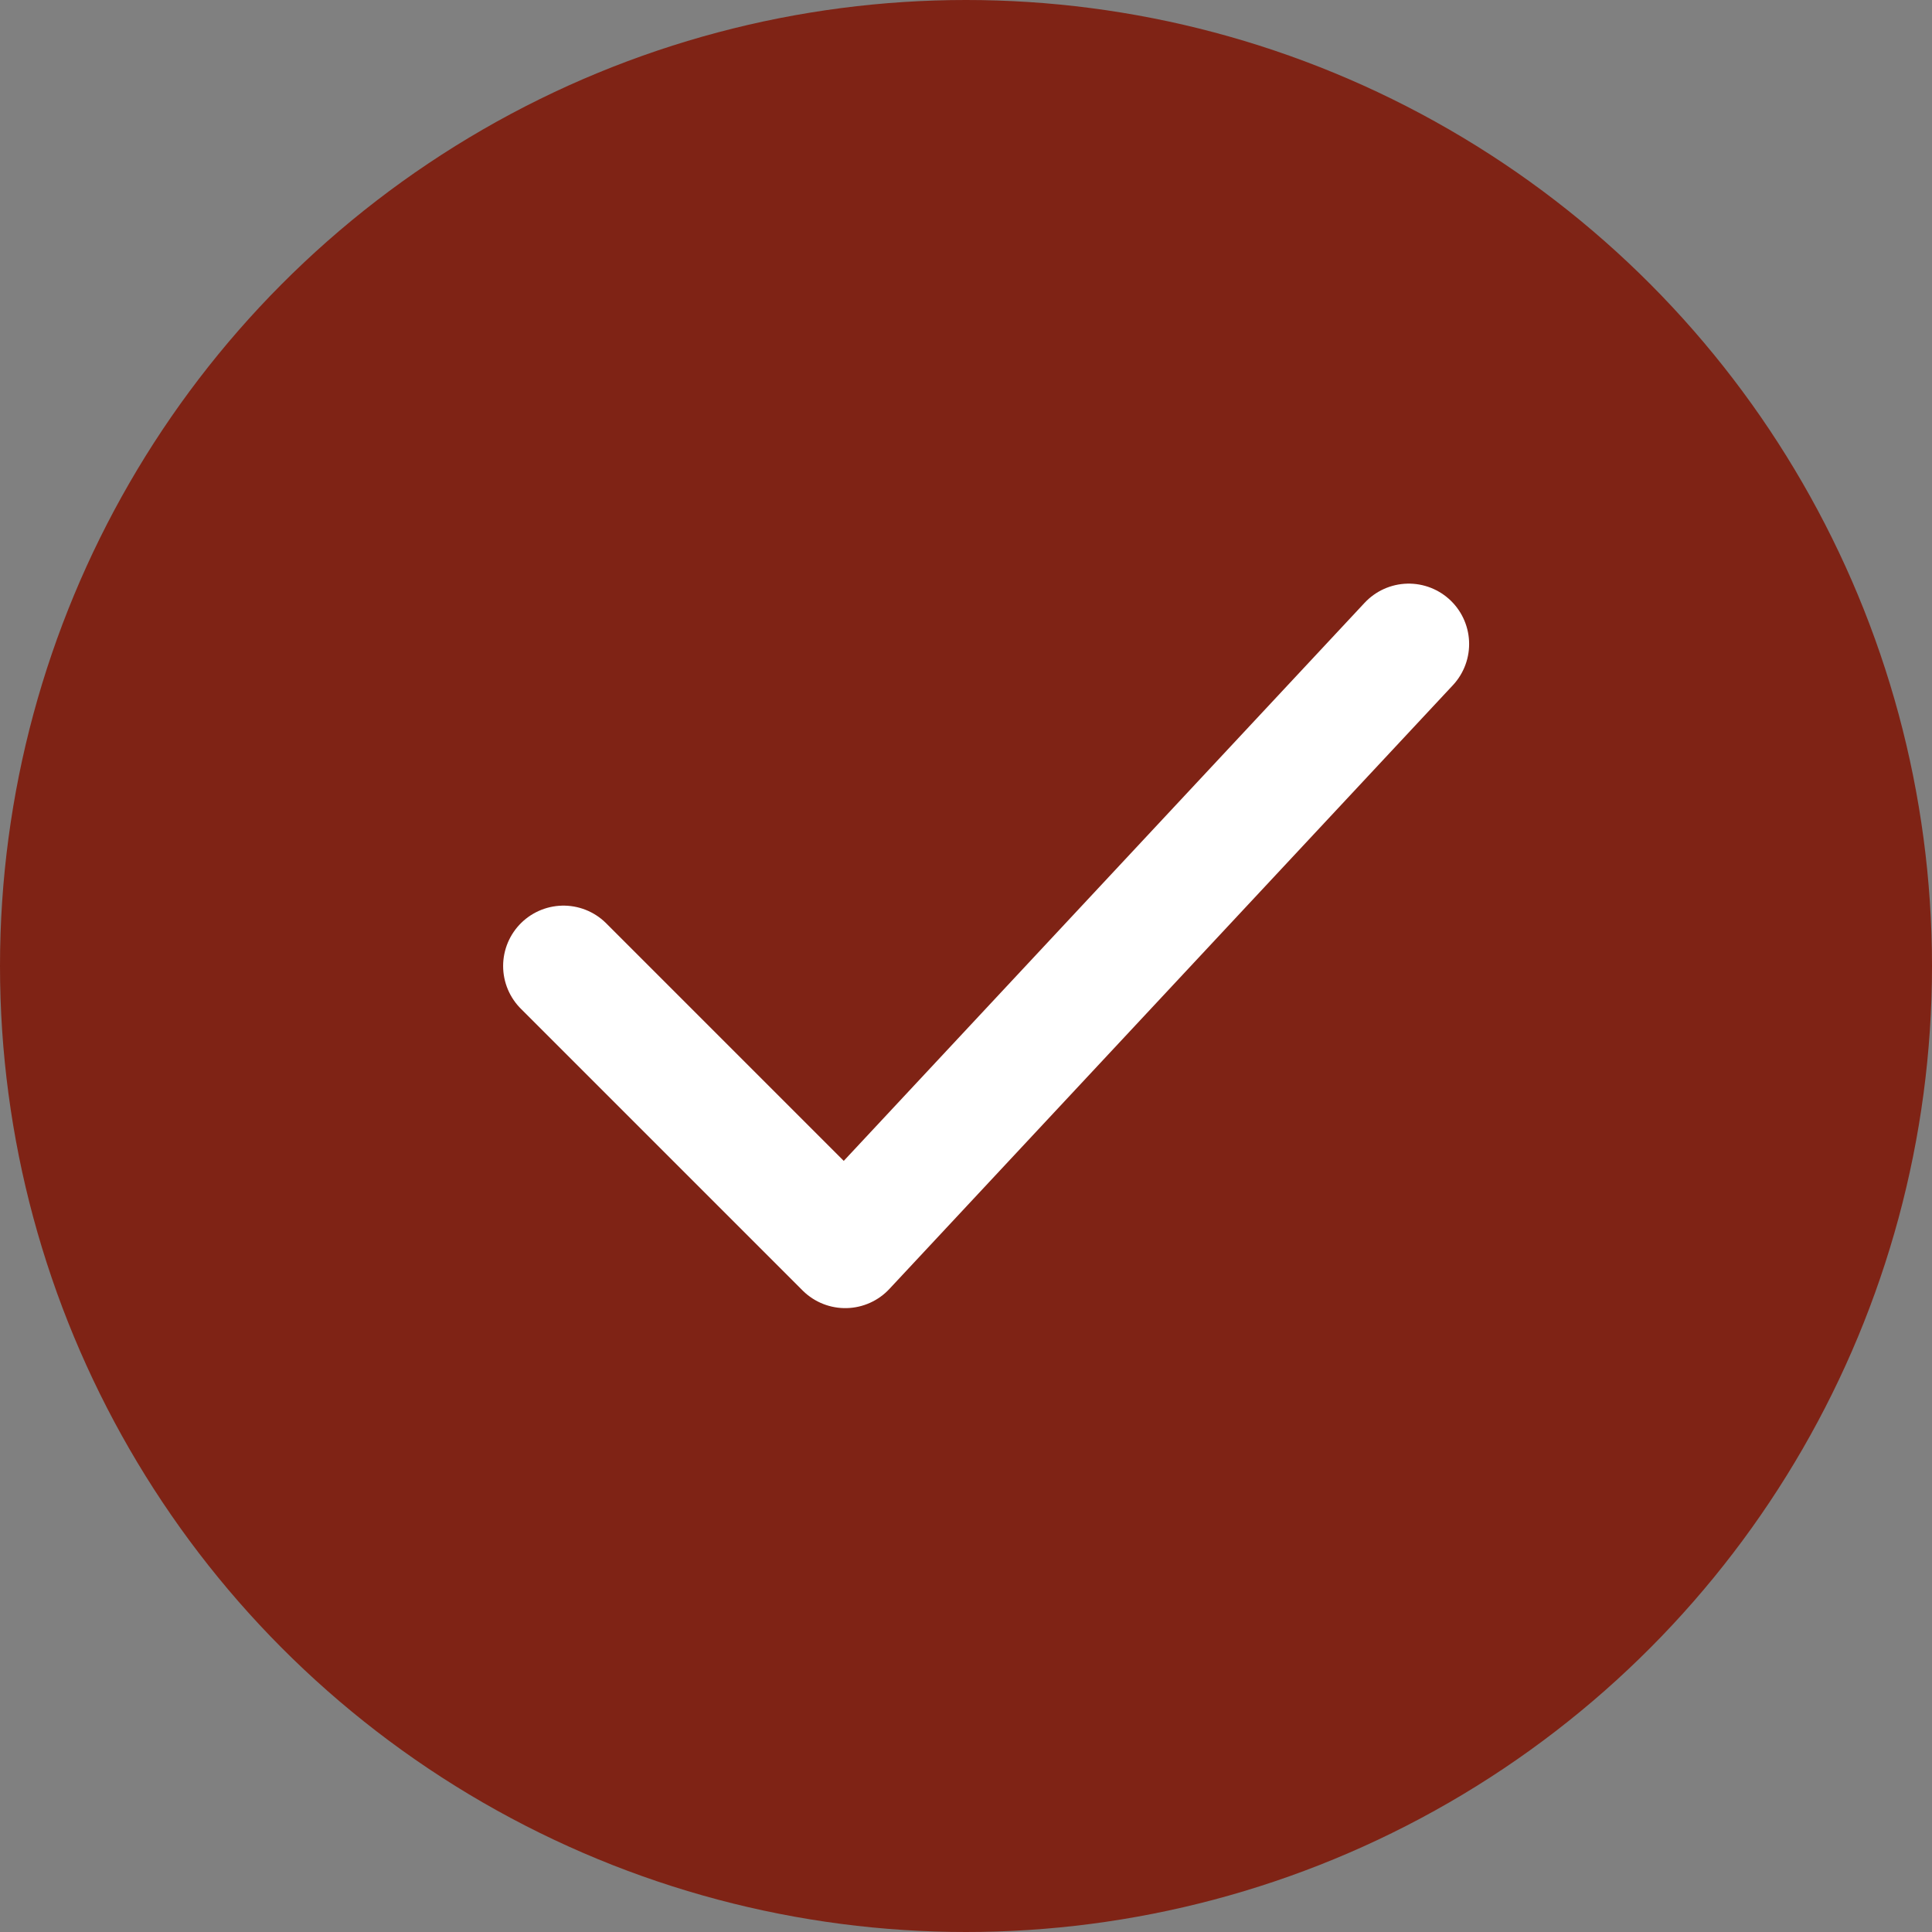
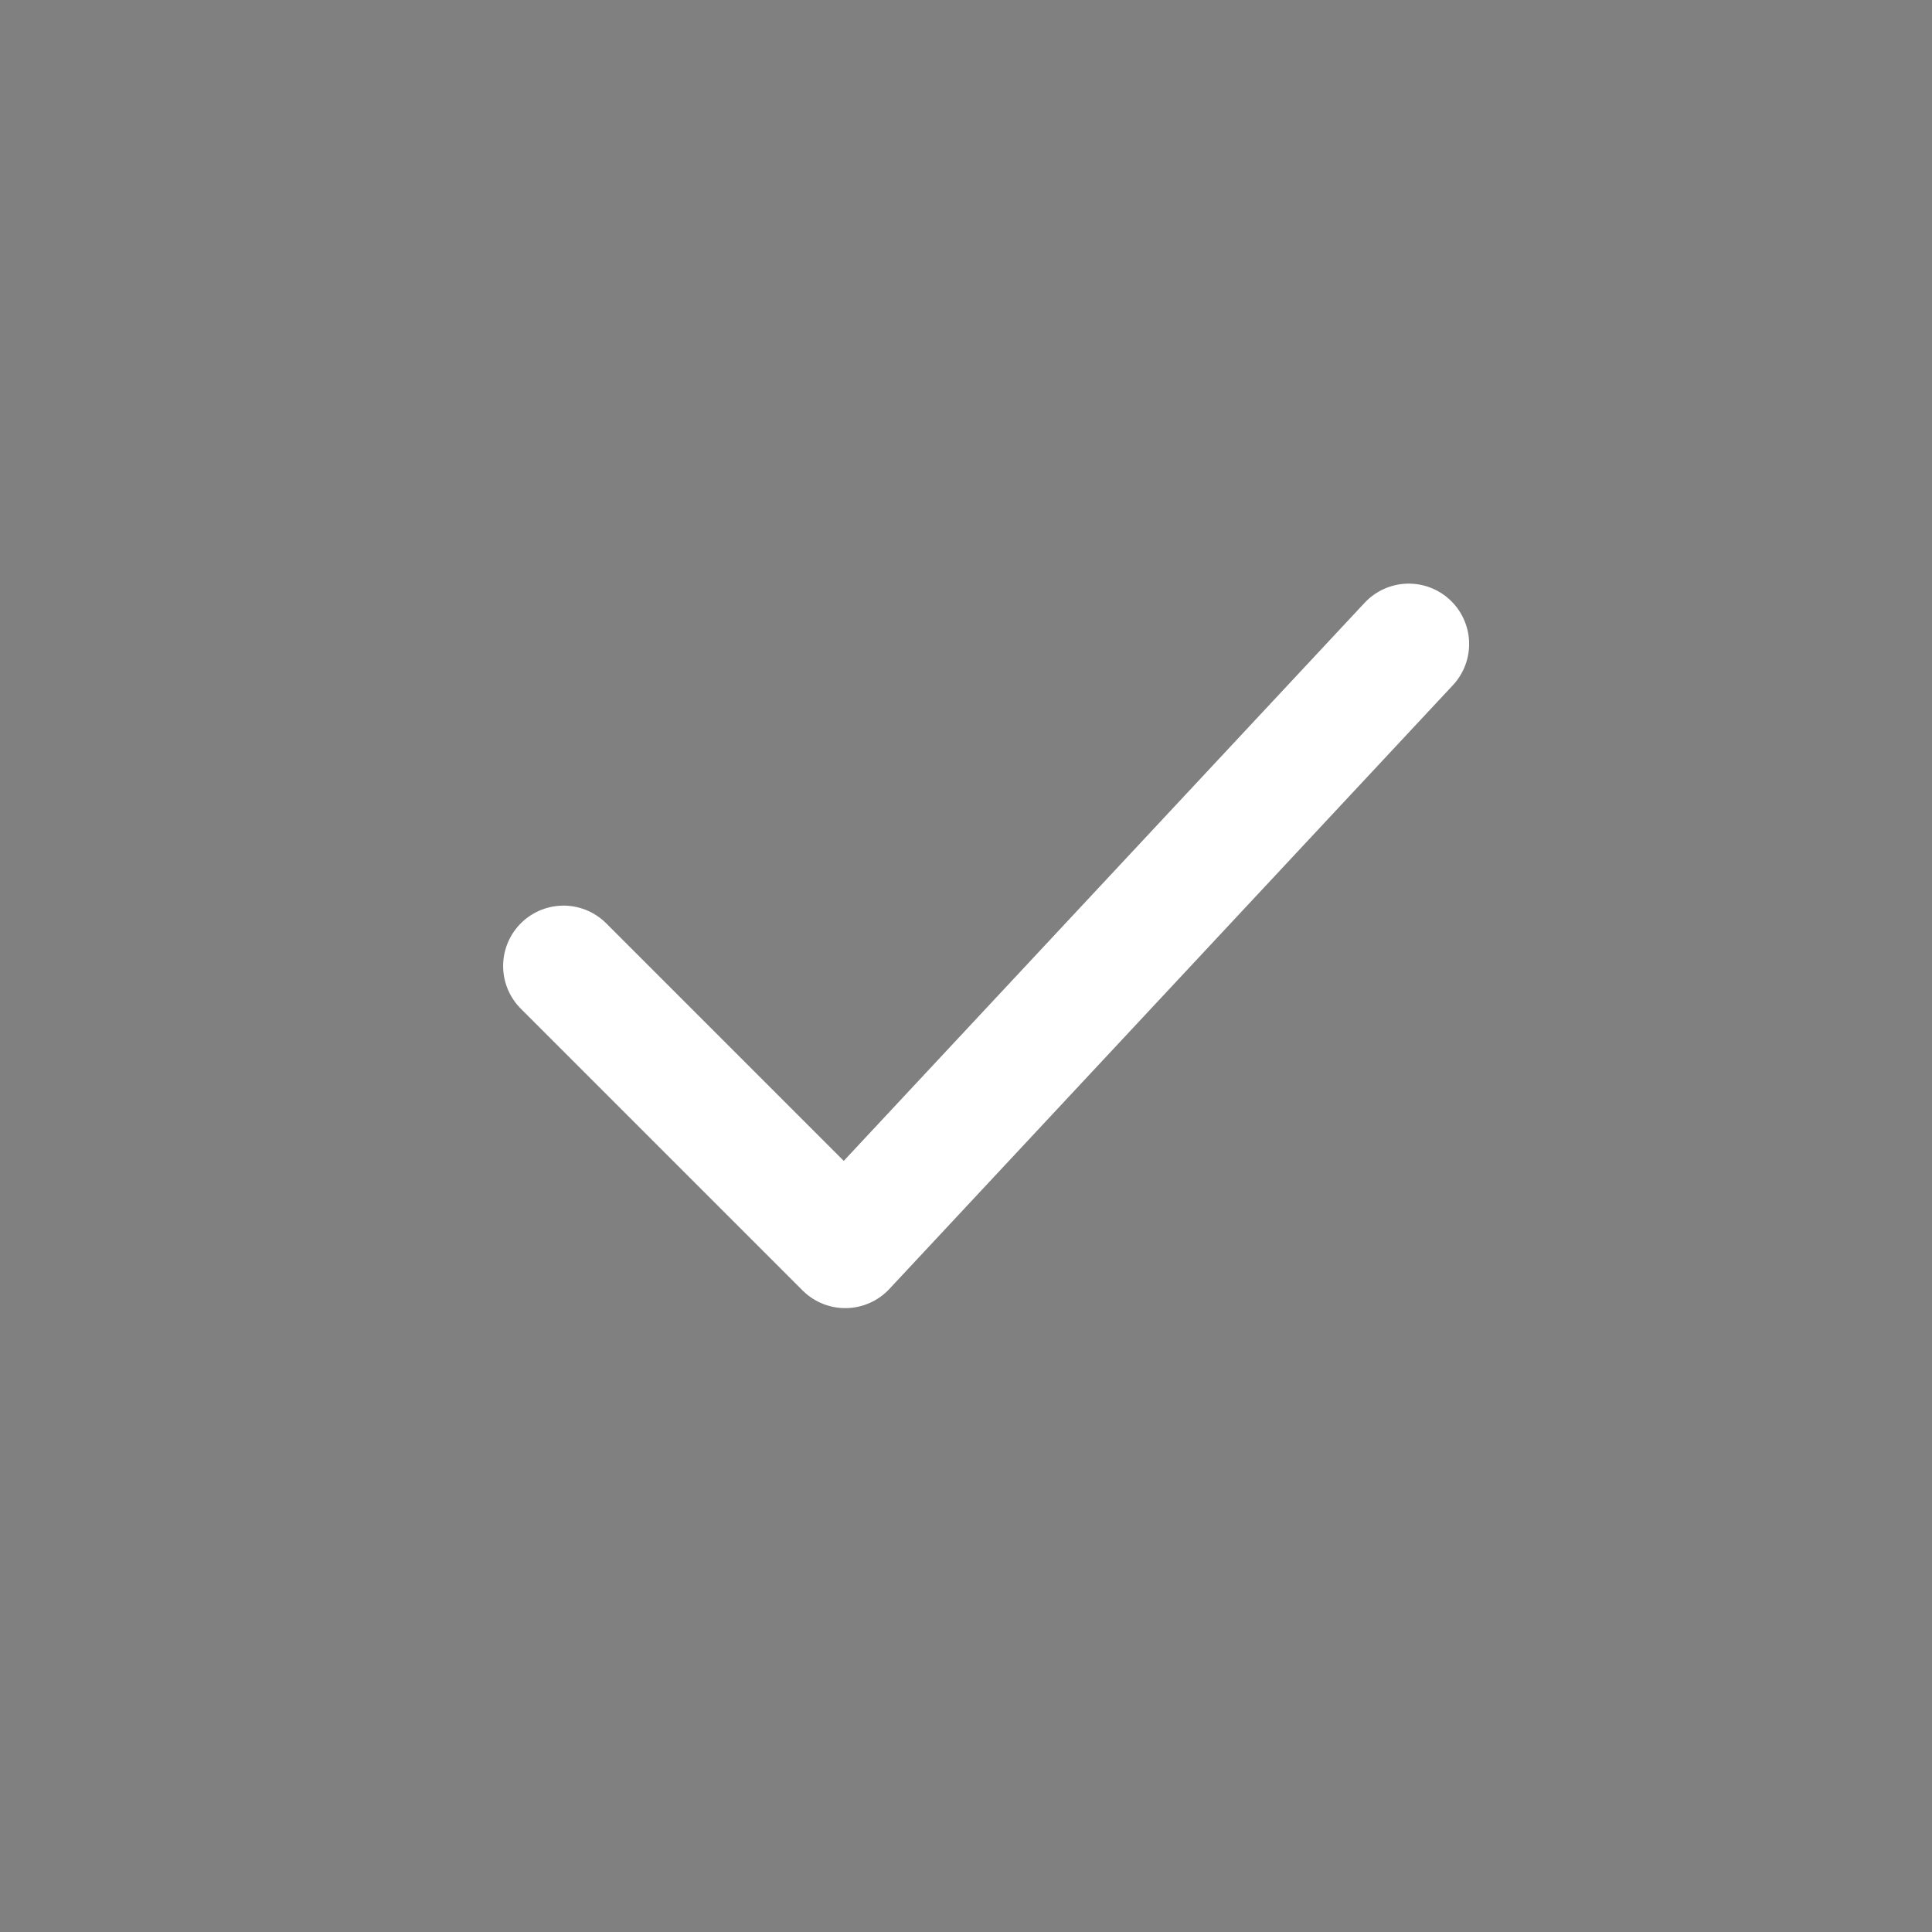
<svg xmlns="http://www.w3.org/2000/svg" width="24" height="24" viewBox="0 0 24 24" fill="none">
  <rect x="0" y="0" width="24" height="24" fill="#808080" stroke="none" />
-   <circle cx="12" cy="12" r="12" fill="#7F2315" />
  <path d="M7 12L10.5 15.5L17.5 8" stroke="white" stroke-width="1.5" stroke-linecap="round" stroke-linejoin="round" />
</svg>